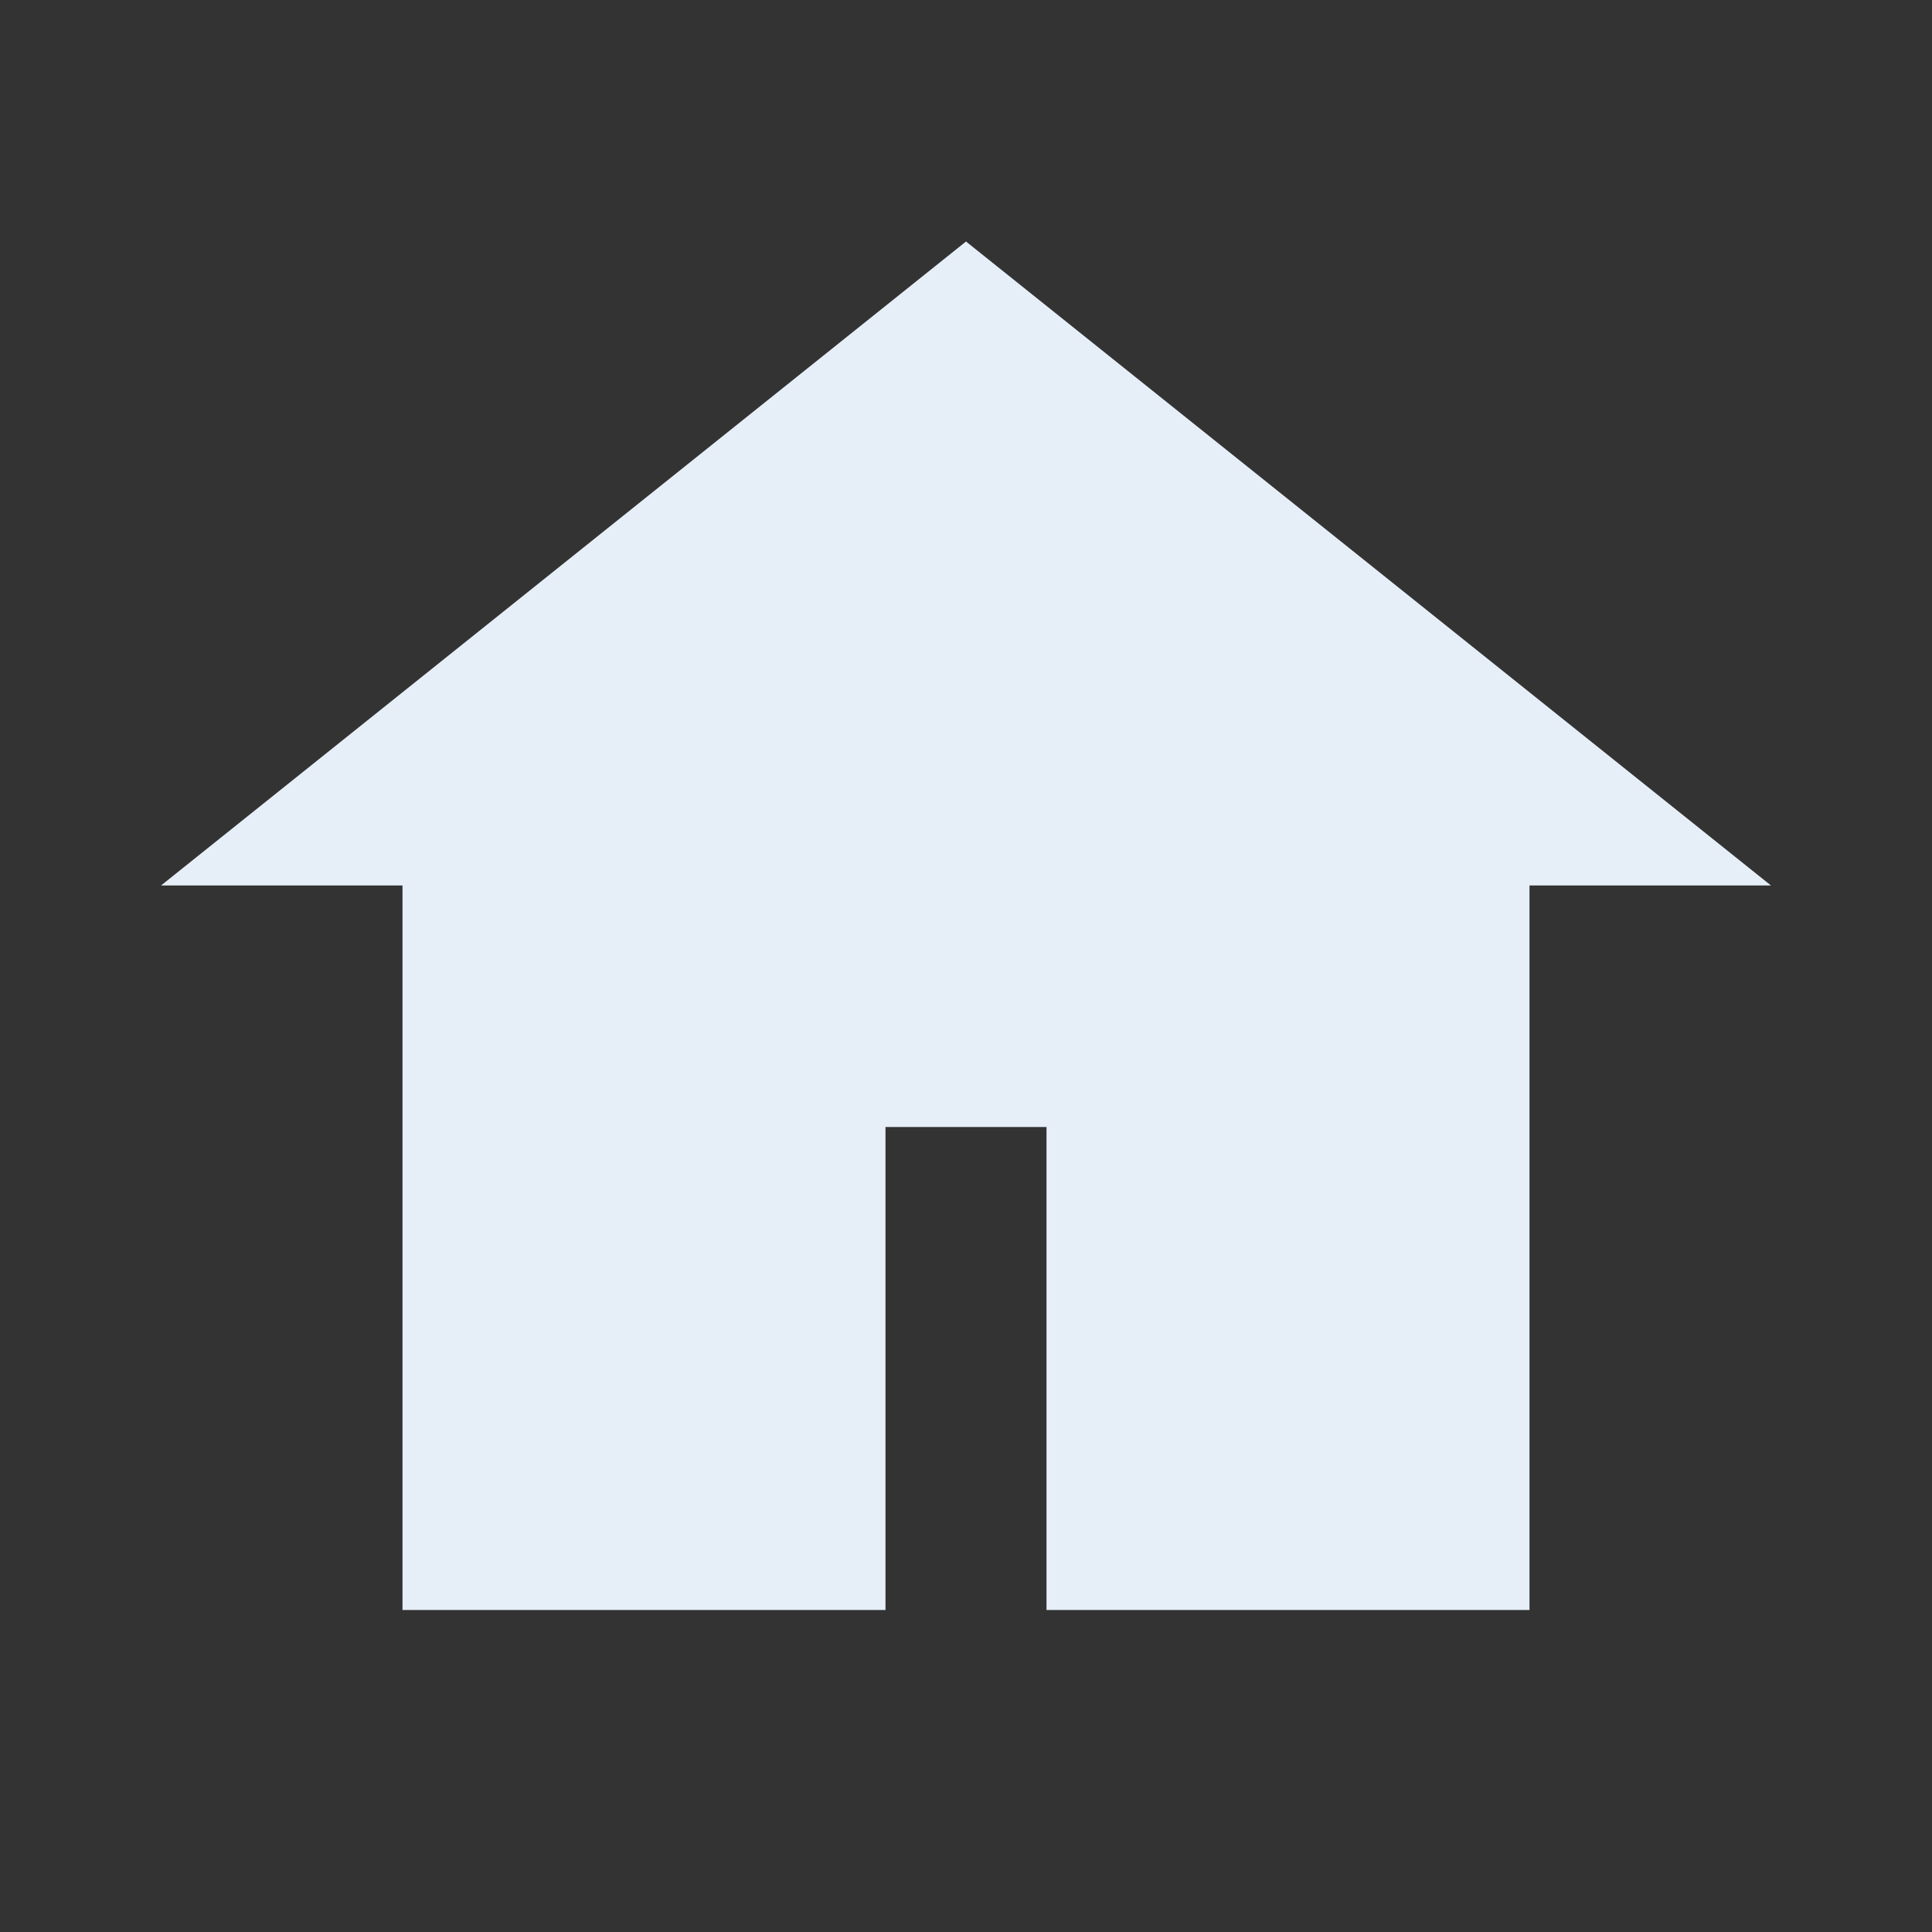
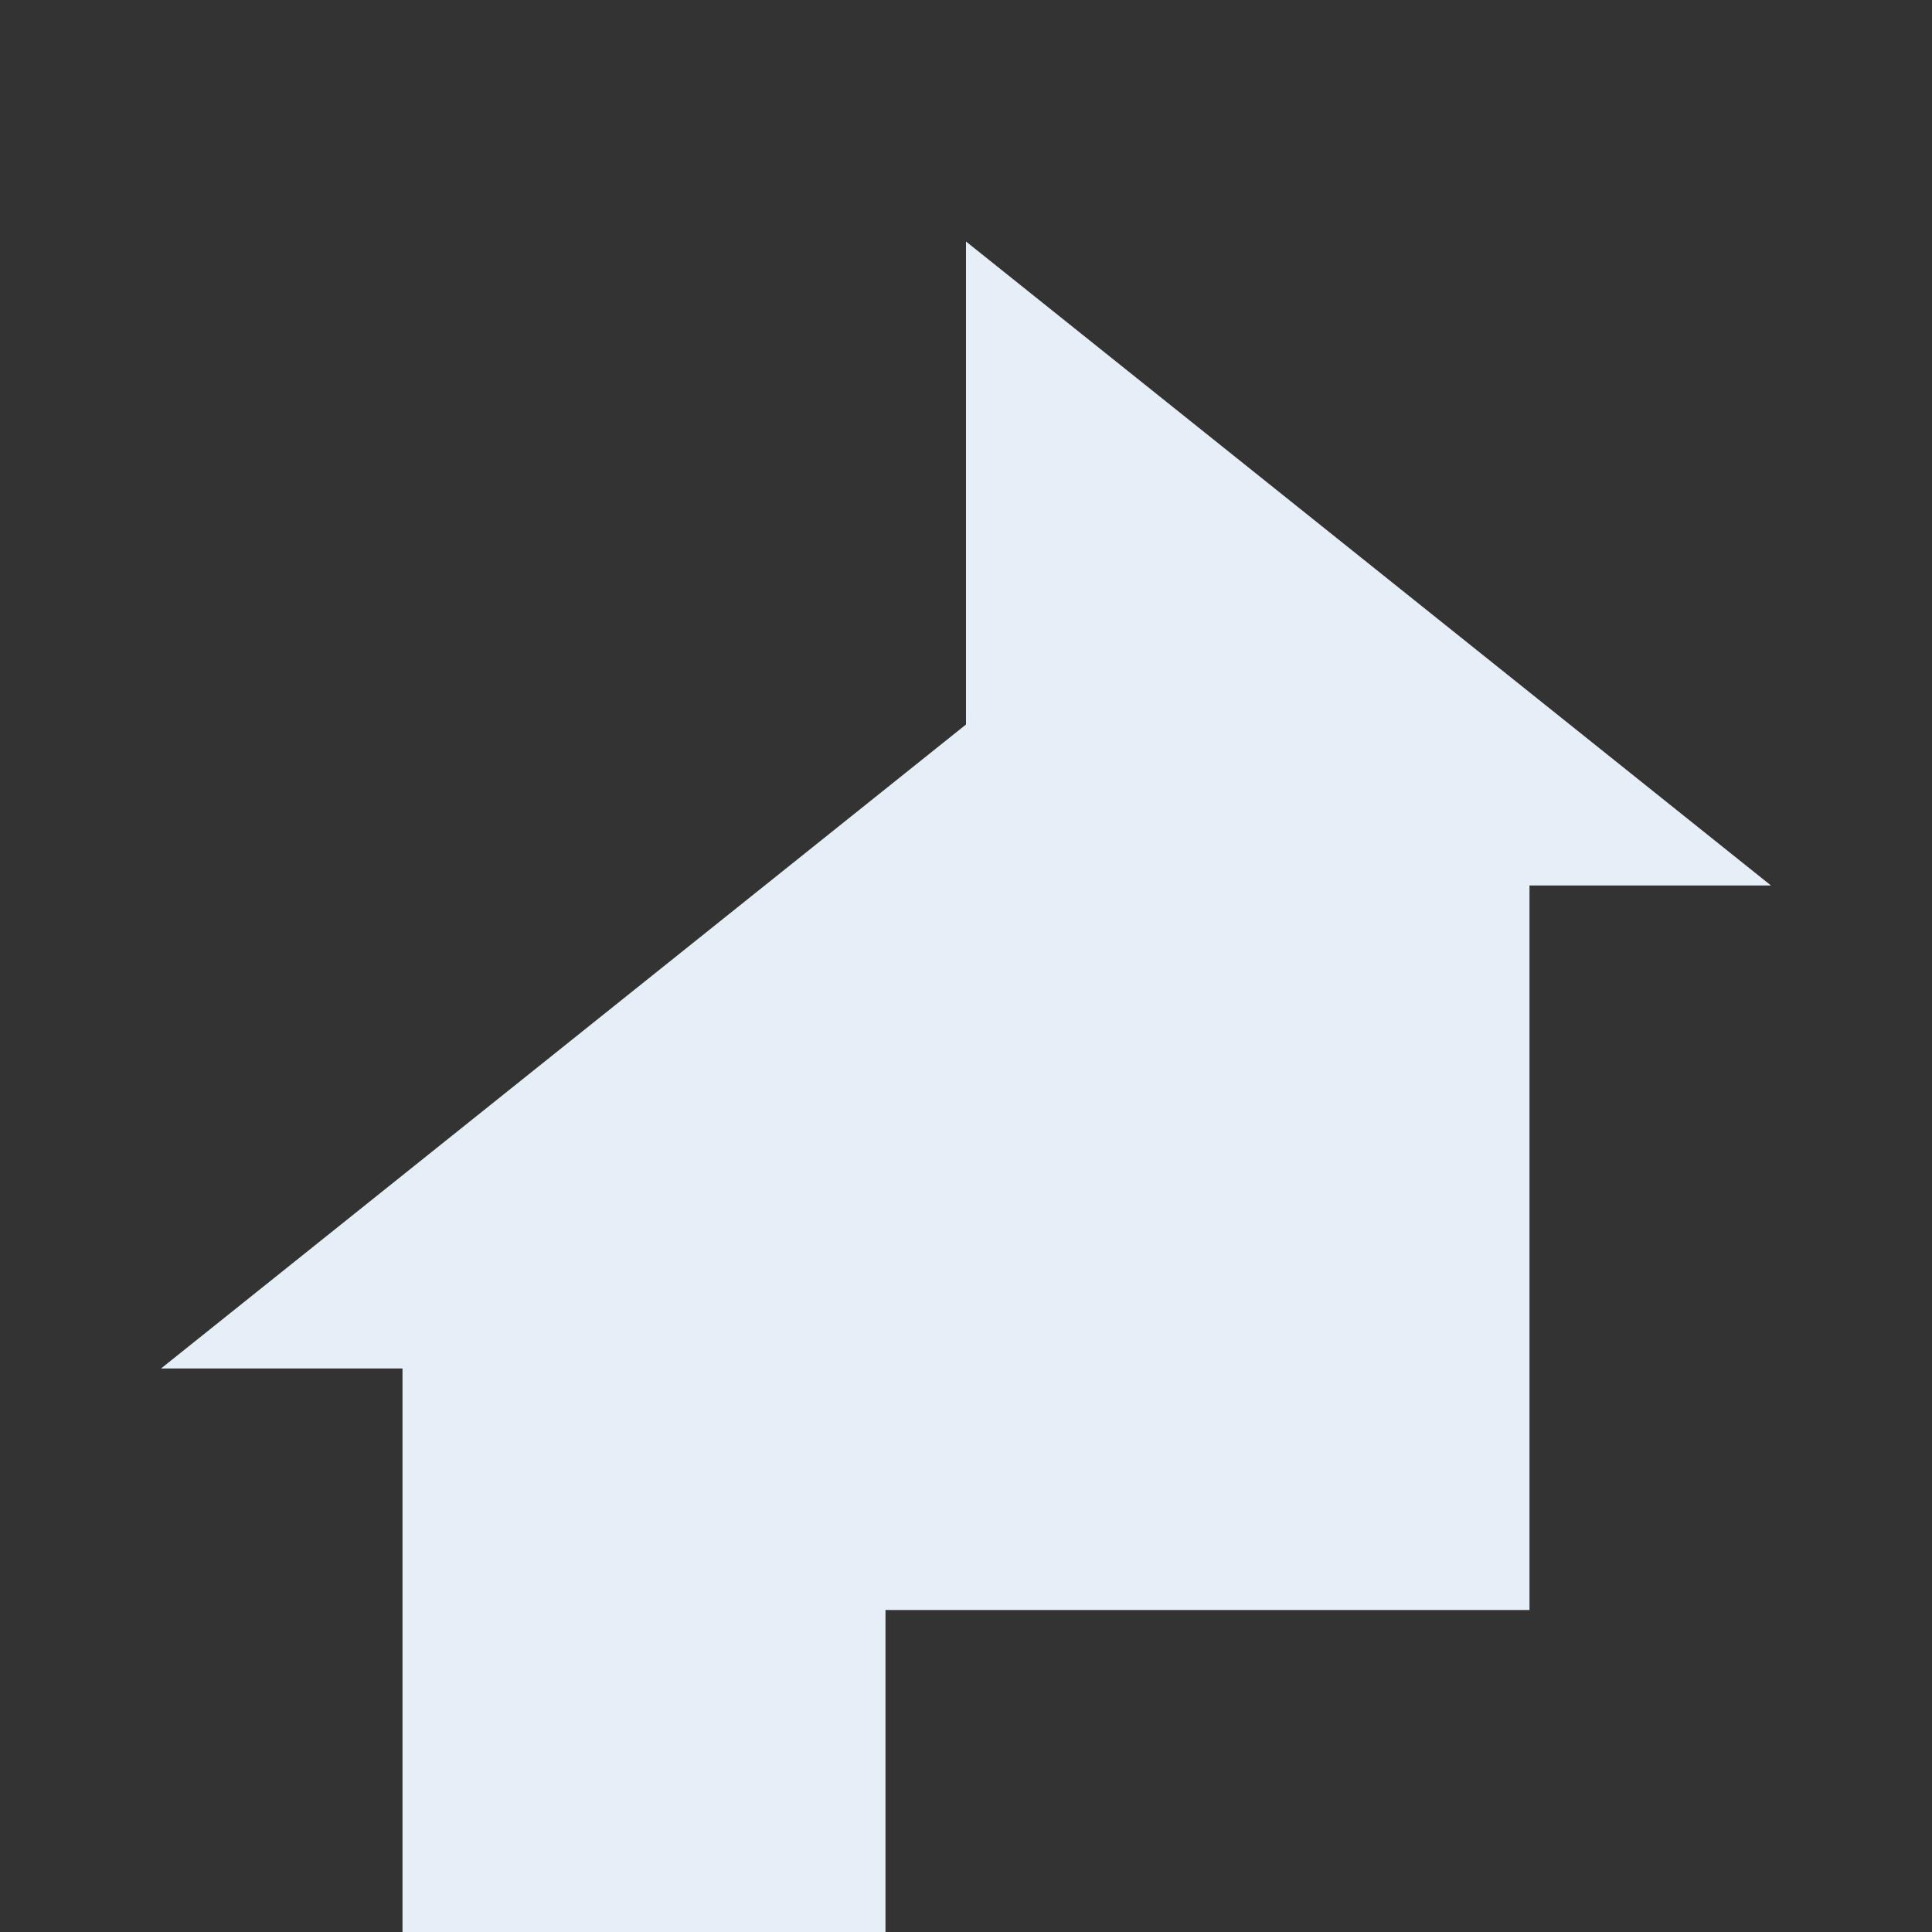
<svg xmlns="http://www.w3.org/2000/svg" viewBox="0 0 24 24">
  <rect x="0" y="0" width="24" height="24" fill="#333333" stroke="none" />
-   <path fill="#e6eef7" d="M12 3l10 8h-3v9h-6v-6H11v6H5v-9H2l10-8z" />
+   <path fill="#e6eef7" d="M12 3l10 8h-3v9h-6H11v6H5v-9H2l10-8z" />
</svg>